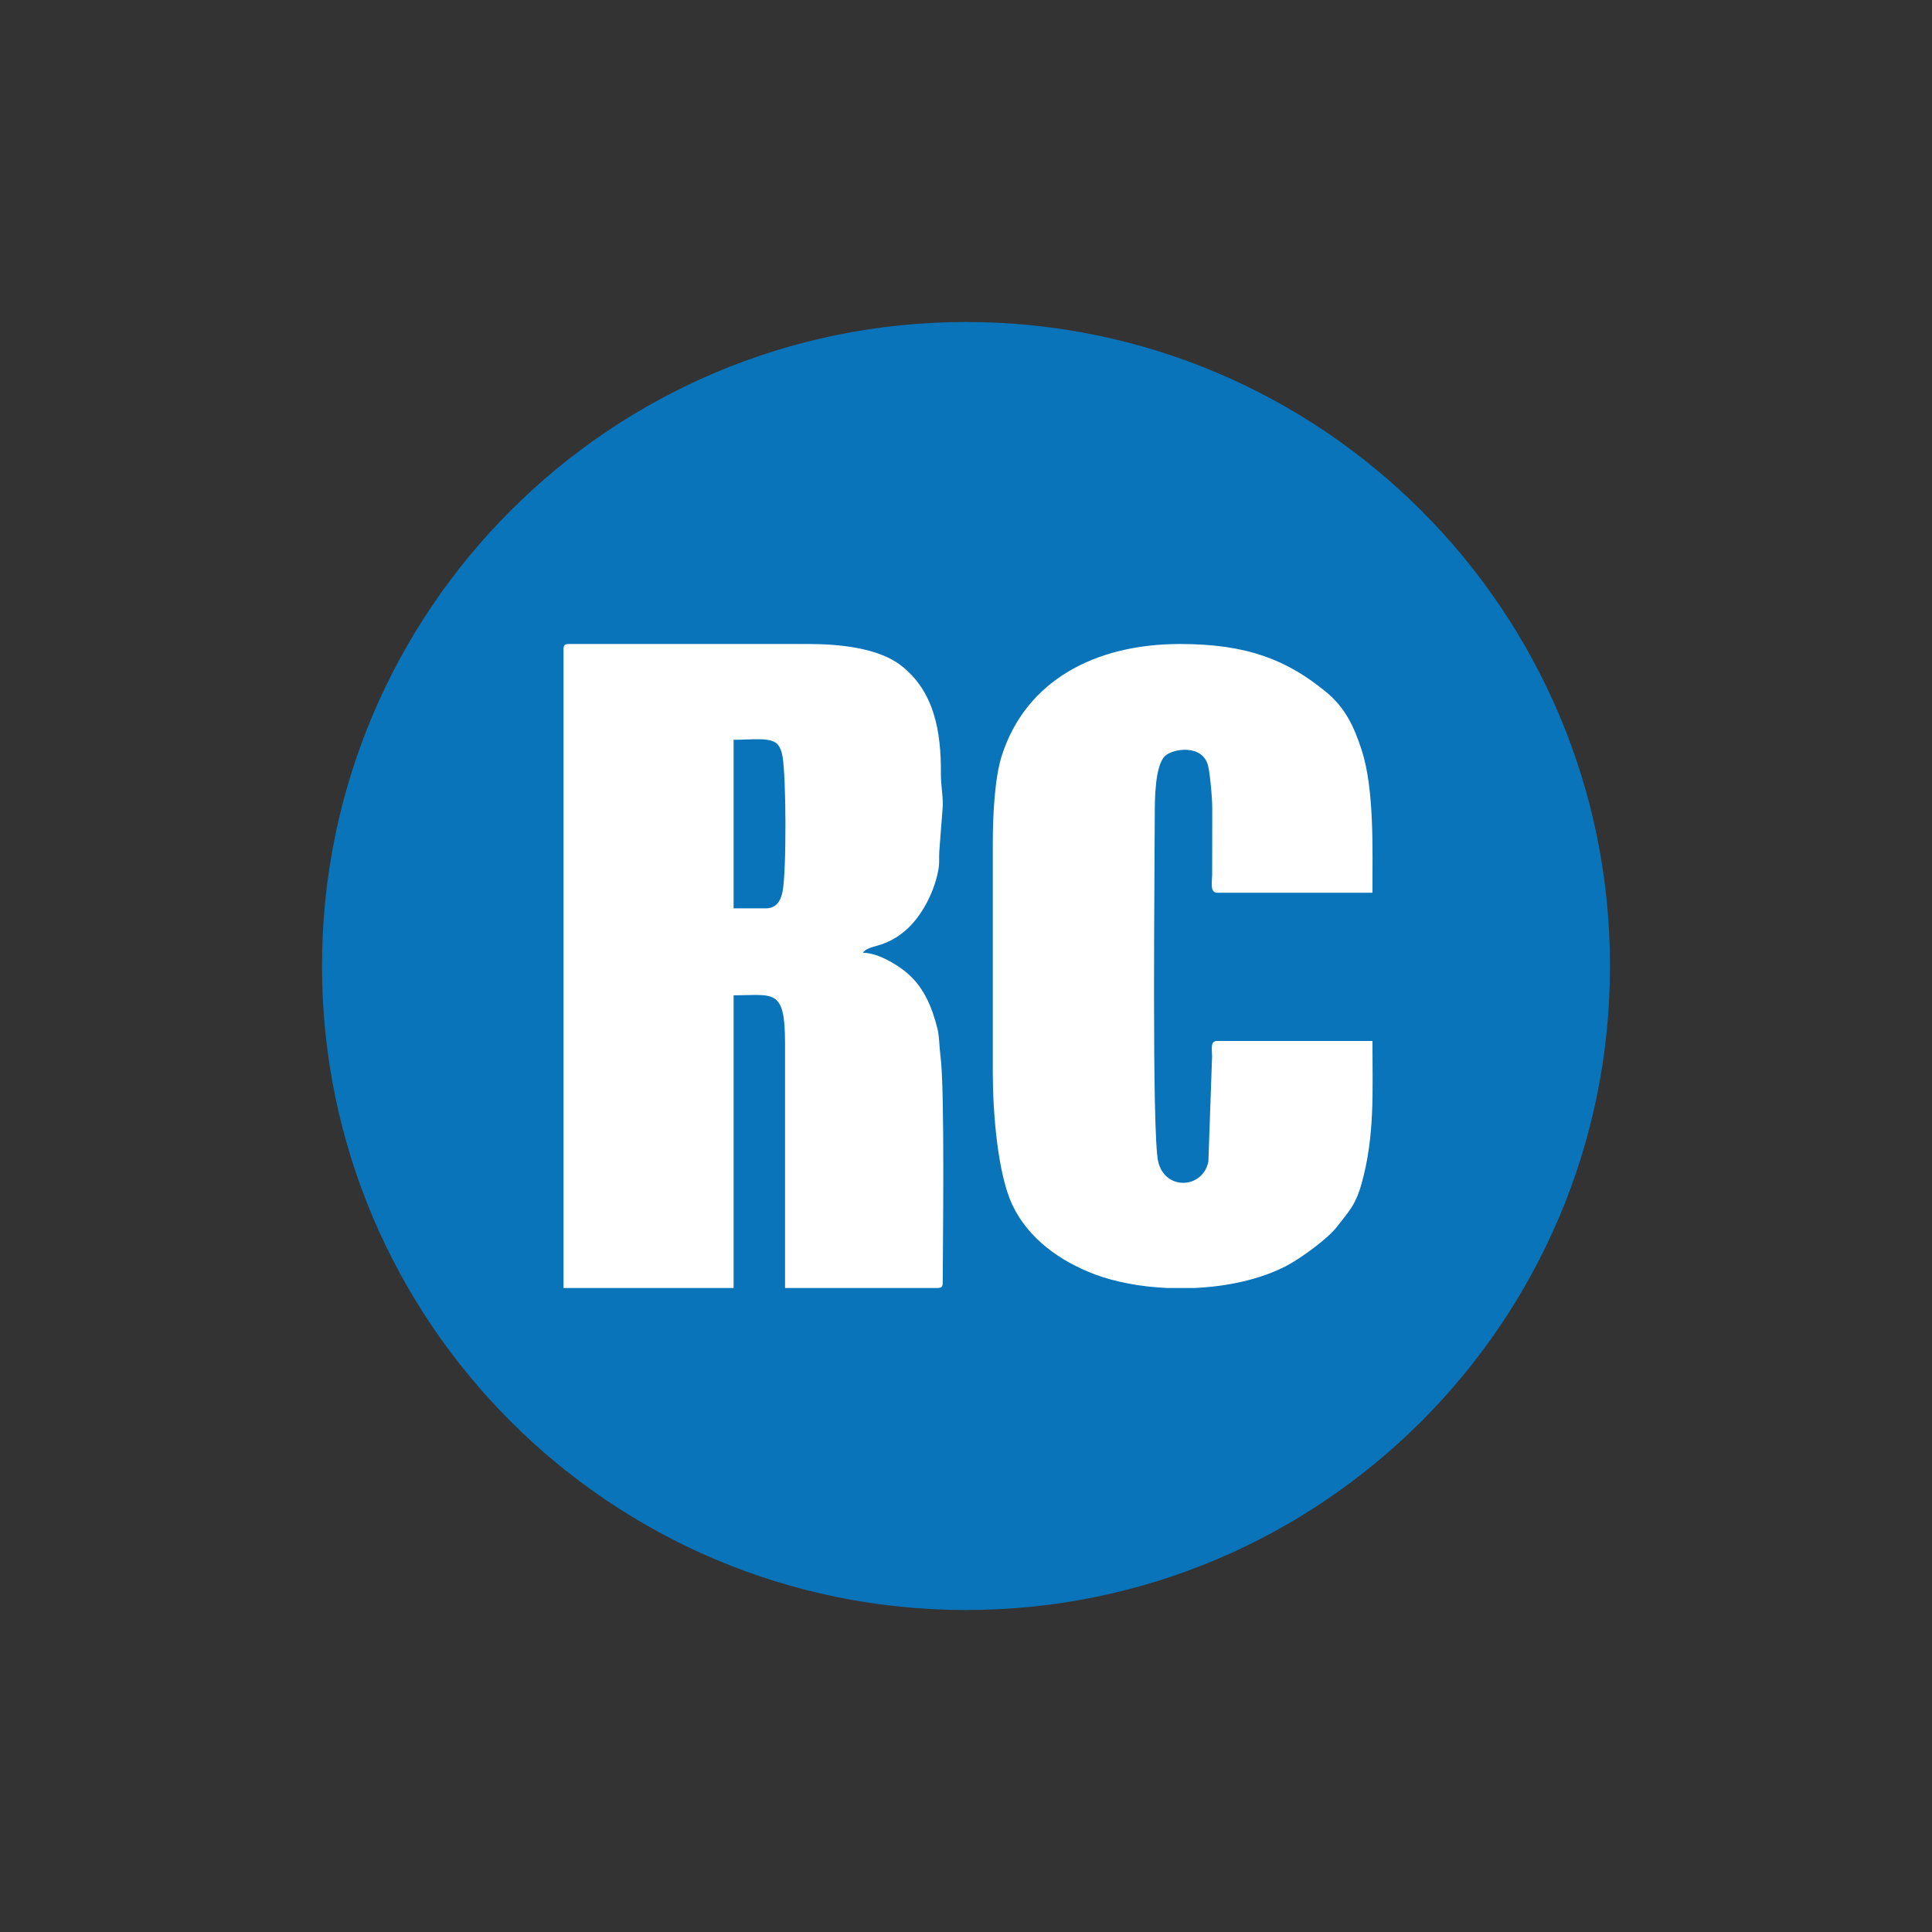
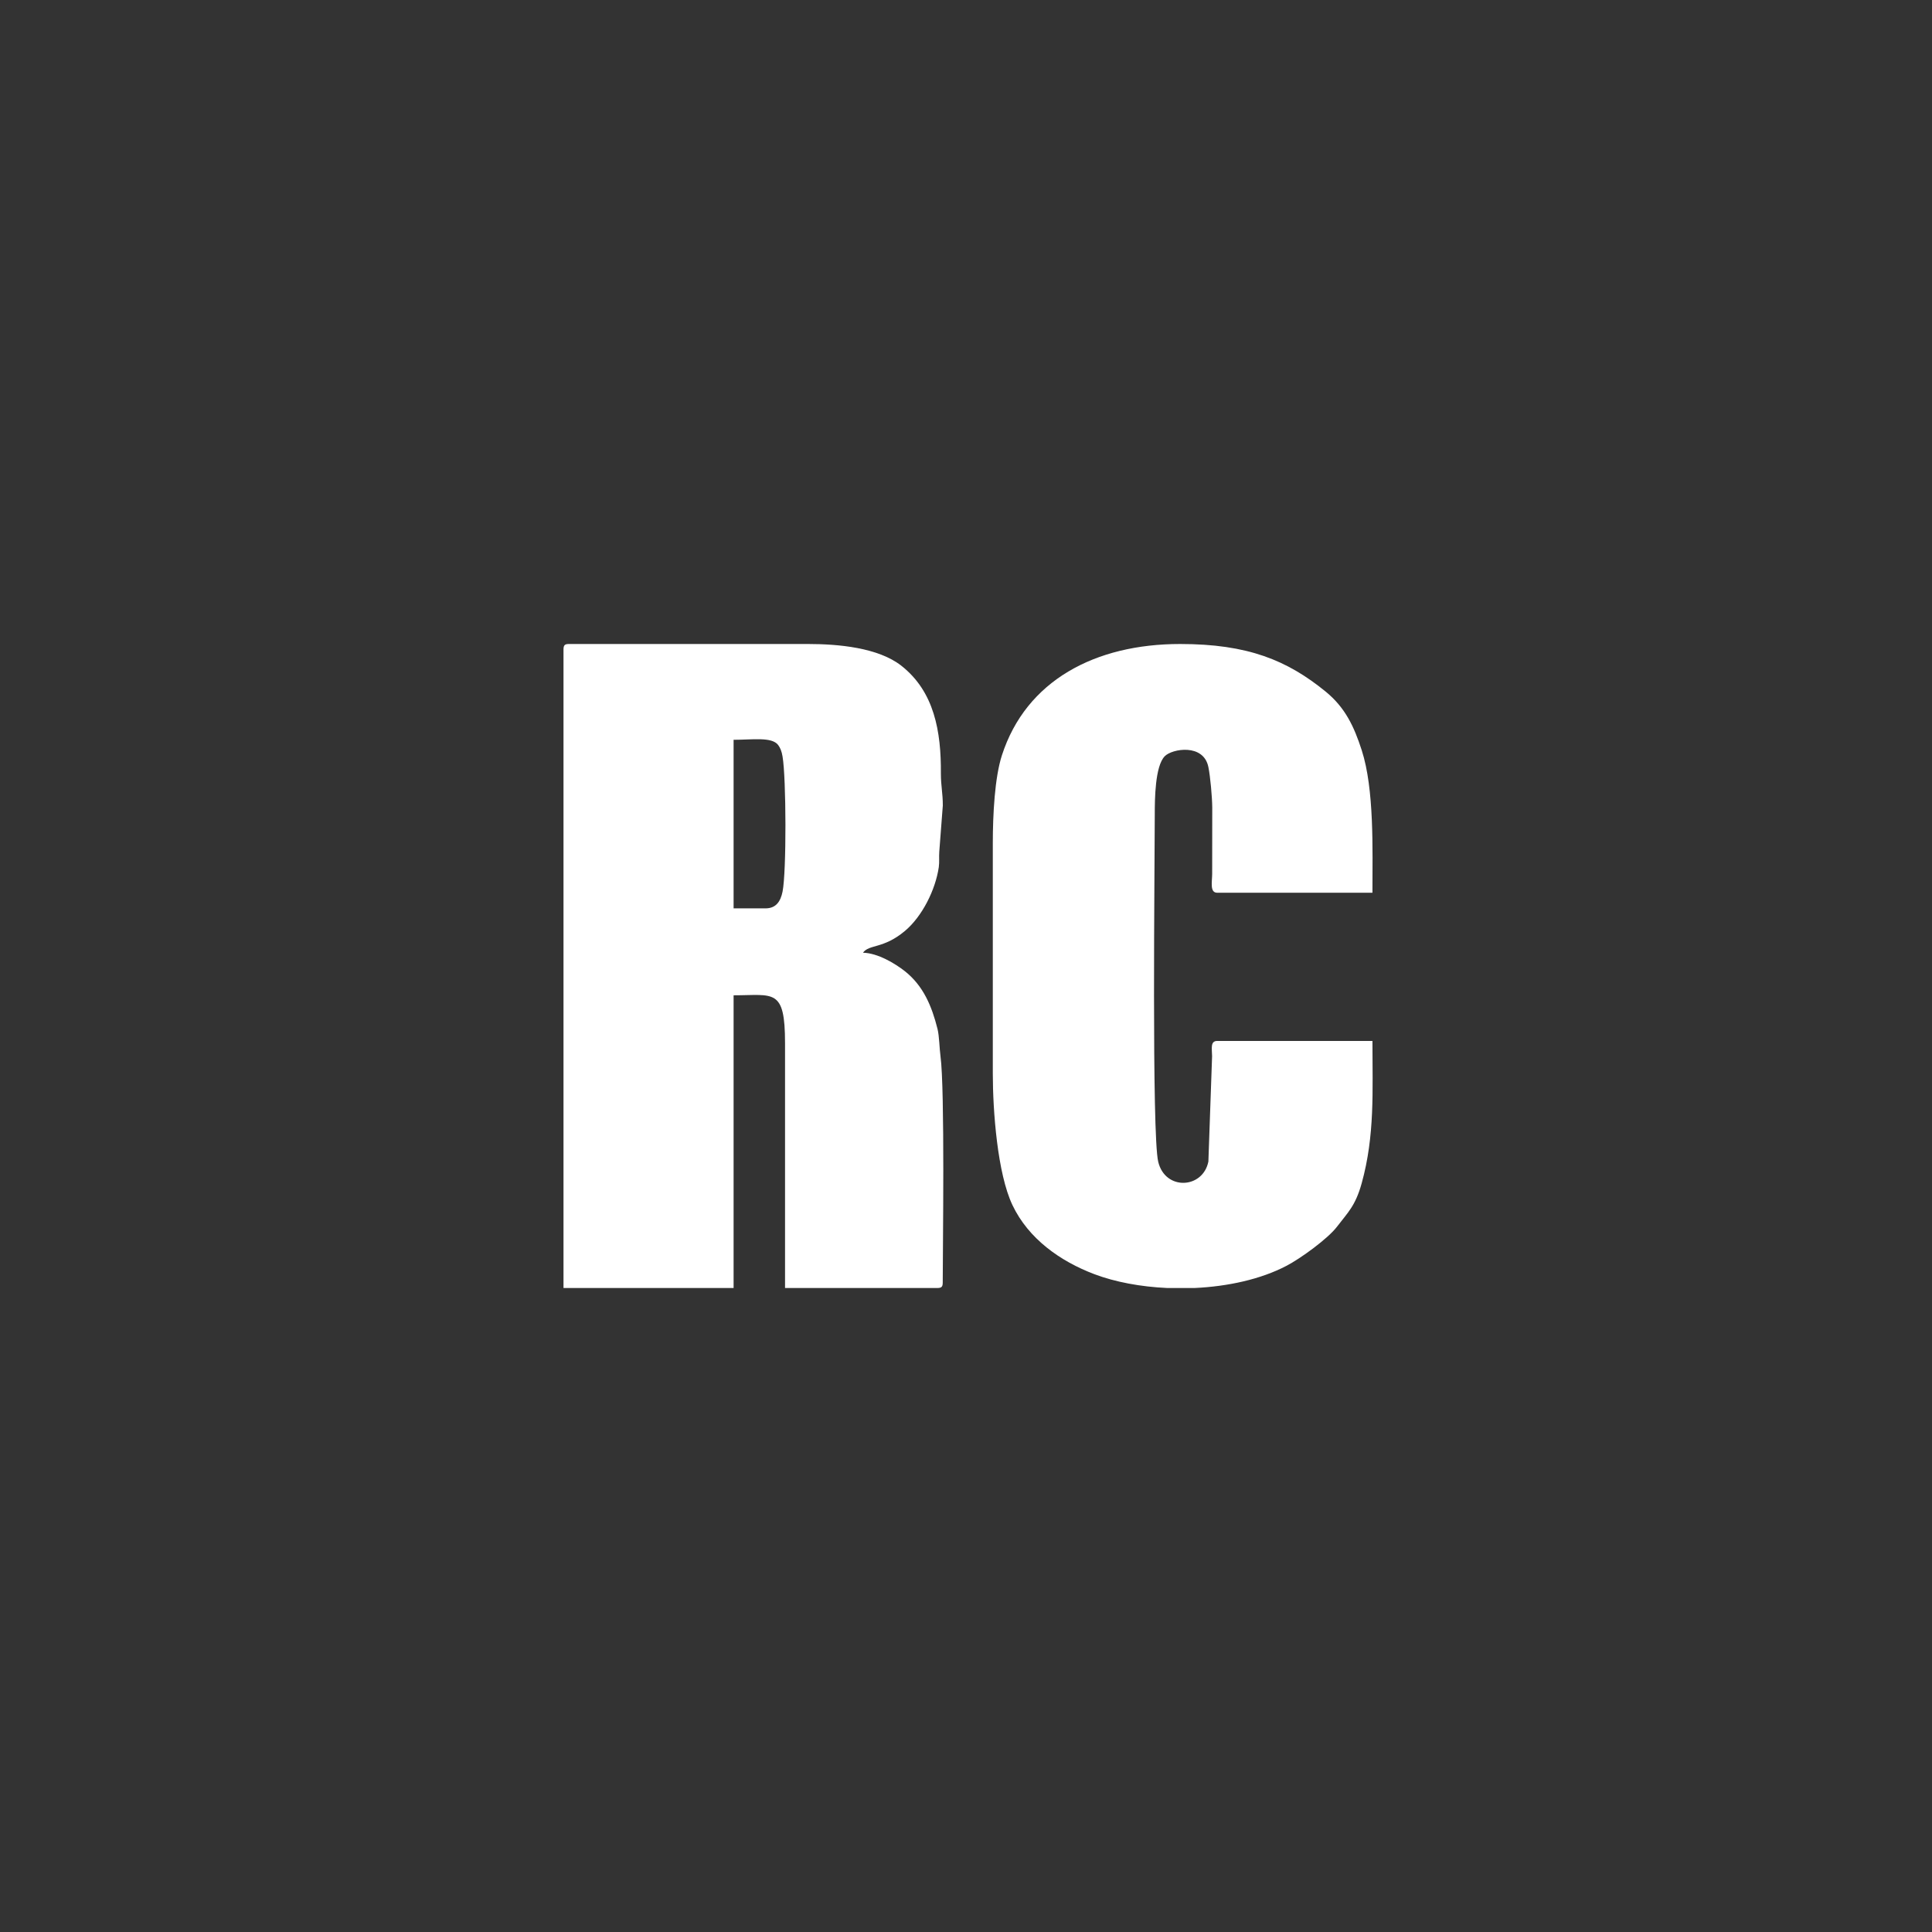
<svg xmlns="http://www.w3.org/2000/svg" width="24" height="24" viewBox="0 0 24 24" fill="none">
  <rect x="0" y="0" width="24" height="24" fill="#333333" stroke="none" />
  <g id="icon">
    <g id="Vector">
-       <path d="M20 12C20 16.418 16.418 20 12 20C7.582 20 4 16.418 4 12C4 7.582 7.582 4 12 4C16.418 4 20 7.582 20 12Z" fill="#0974BA" />
      <path d="M9.51 11.284H9.113V9.19C9.347 9.19 9.587 9.151 9.666 9.254C9.692 9.288 9.711 9.334 9.721 9.397C9.767 9.66 9.771 10.831 9.721 11.077C9.697 11.195 9.642 11.284 9.51 11.284ZM7 16H9.113V12.364C9.611 12.364 9.752 12.27 9.752 12.959V16H11.645C11.695 16 11.711 15.985 11.711 15.934C11.711 15.528 11.739 13.535 11.683 13.119C11.67 13.027 11.669 12.874 11.646 12.781C11.576 12.503 11.472 12.247 11.24 12.064C11.123 11.972 10.906 11.839 10.72 11.835C10.799 11.727 10.973 11.79 11.242 11.564C11.457 11.383 11.621 11.053 11.662 10.772C11.671 10.706 11.663 10.646 11.668 10.58L11.712 10.006C11.712 9.851 11.688 9.764 11.688 9.609C11.692 9.086 11.606 8.592 11.198 8.271C10.91 8.044 10.412 8 10.038 8H7.066C7.016 8 7.001 8.015 7 8.064V16Z" fill="white" />
      <path d="M12.333 10.476V13.333C12.333 13.805 12.391 14.579 12.577 14.97C12.776 15.389 13.171 15.668 13.594 15.828C13.853 15.926 14.17 15.985 14.499 16H14.84C15.252 15.981 15.661 15.892 15.98 15.725C16.154 15.635 16.495 15.388 16.609 15.238C16.743 15.062 16.837 14.981 16.915 14.7C17.08 14.106 17.049 13.552 17.049 12.931H15.121C15.032 12.931 15.056 13.027 15.057 13.121L15.011 14.429C14.943 14.769 14.475 14.793 14.388 14.433C14.306 14.094 14.345 10.711 14.345 10.116C14.345 9.928 14.348 9.517 14.469 9.394C14.561 9.3 14.952 9.233 15.011 9.529C15.035 9.646 15.058 9.903 15.059 10.031L15.058 10.857C15.057 10.958 15.027 11.09 15.121 11.09H17.049C17.049 10.552 17.073 9.806 16.916 9.32C16.821 9.026 16.711 8.789 16.465 8.589C15.989 8.202 15.501 8 14.66 8C13.606 8 12.747 8.452 12.446 9.383C12.357 9.658 12.333 10.117 12.333 10.476Z" fill="white" />
    </g>
  </g>
</svg>